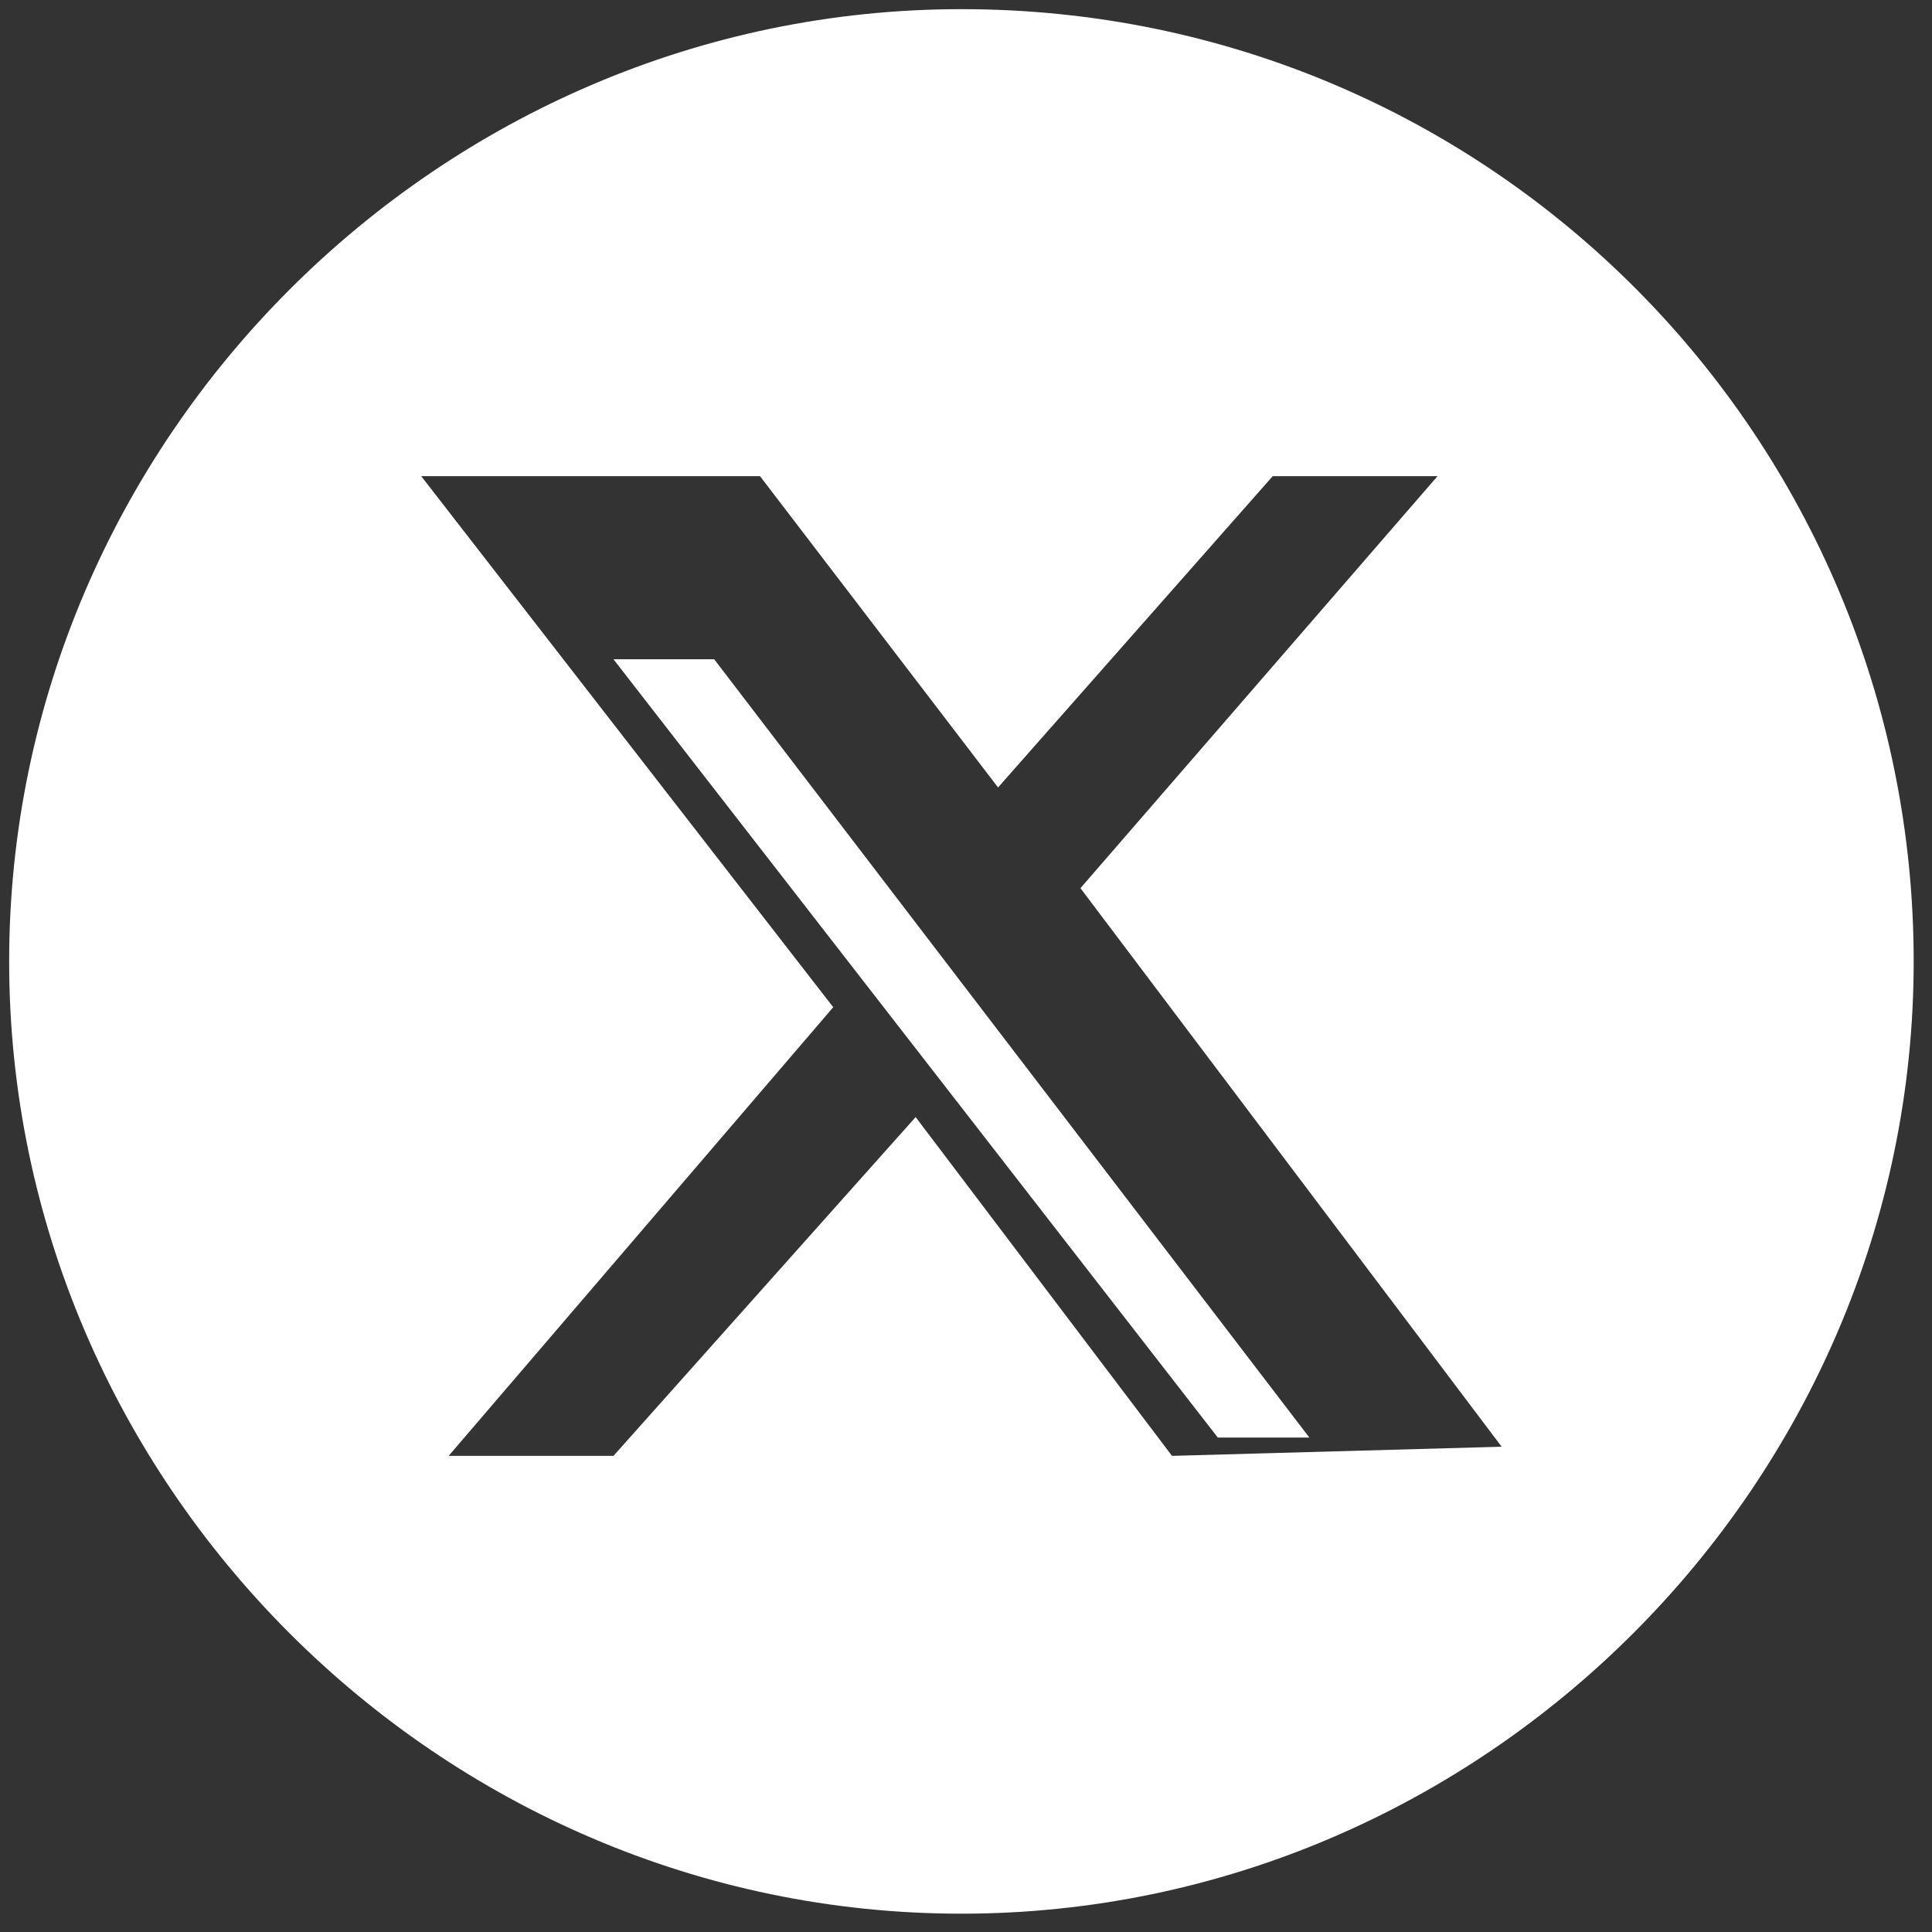
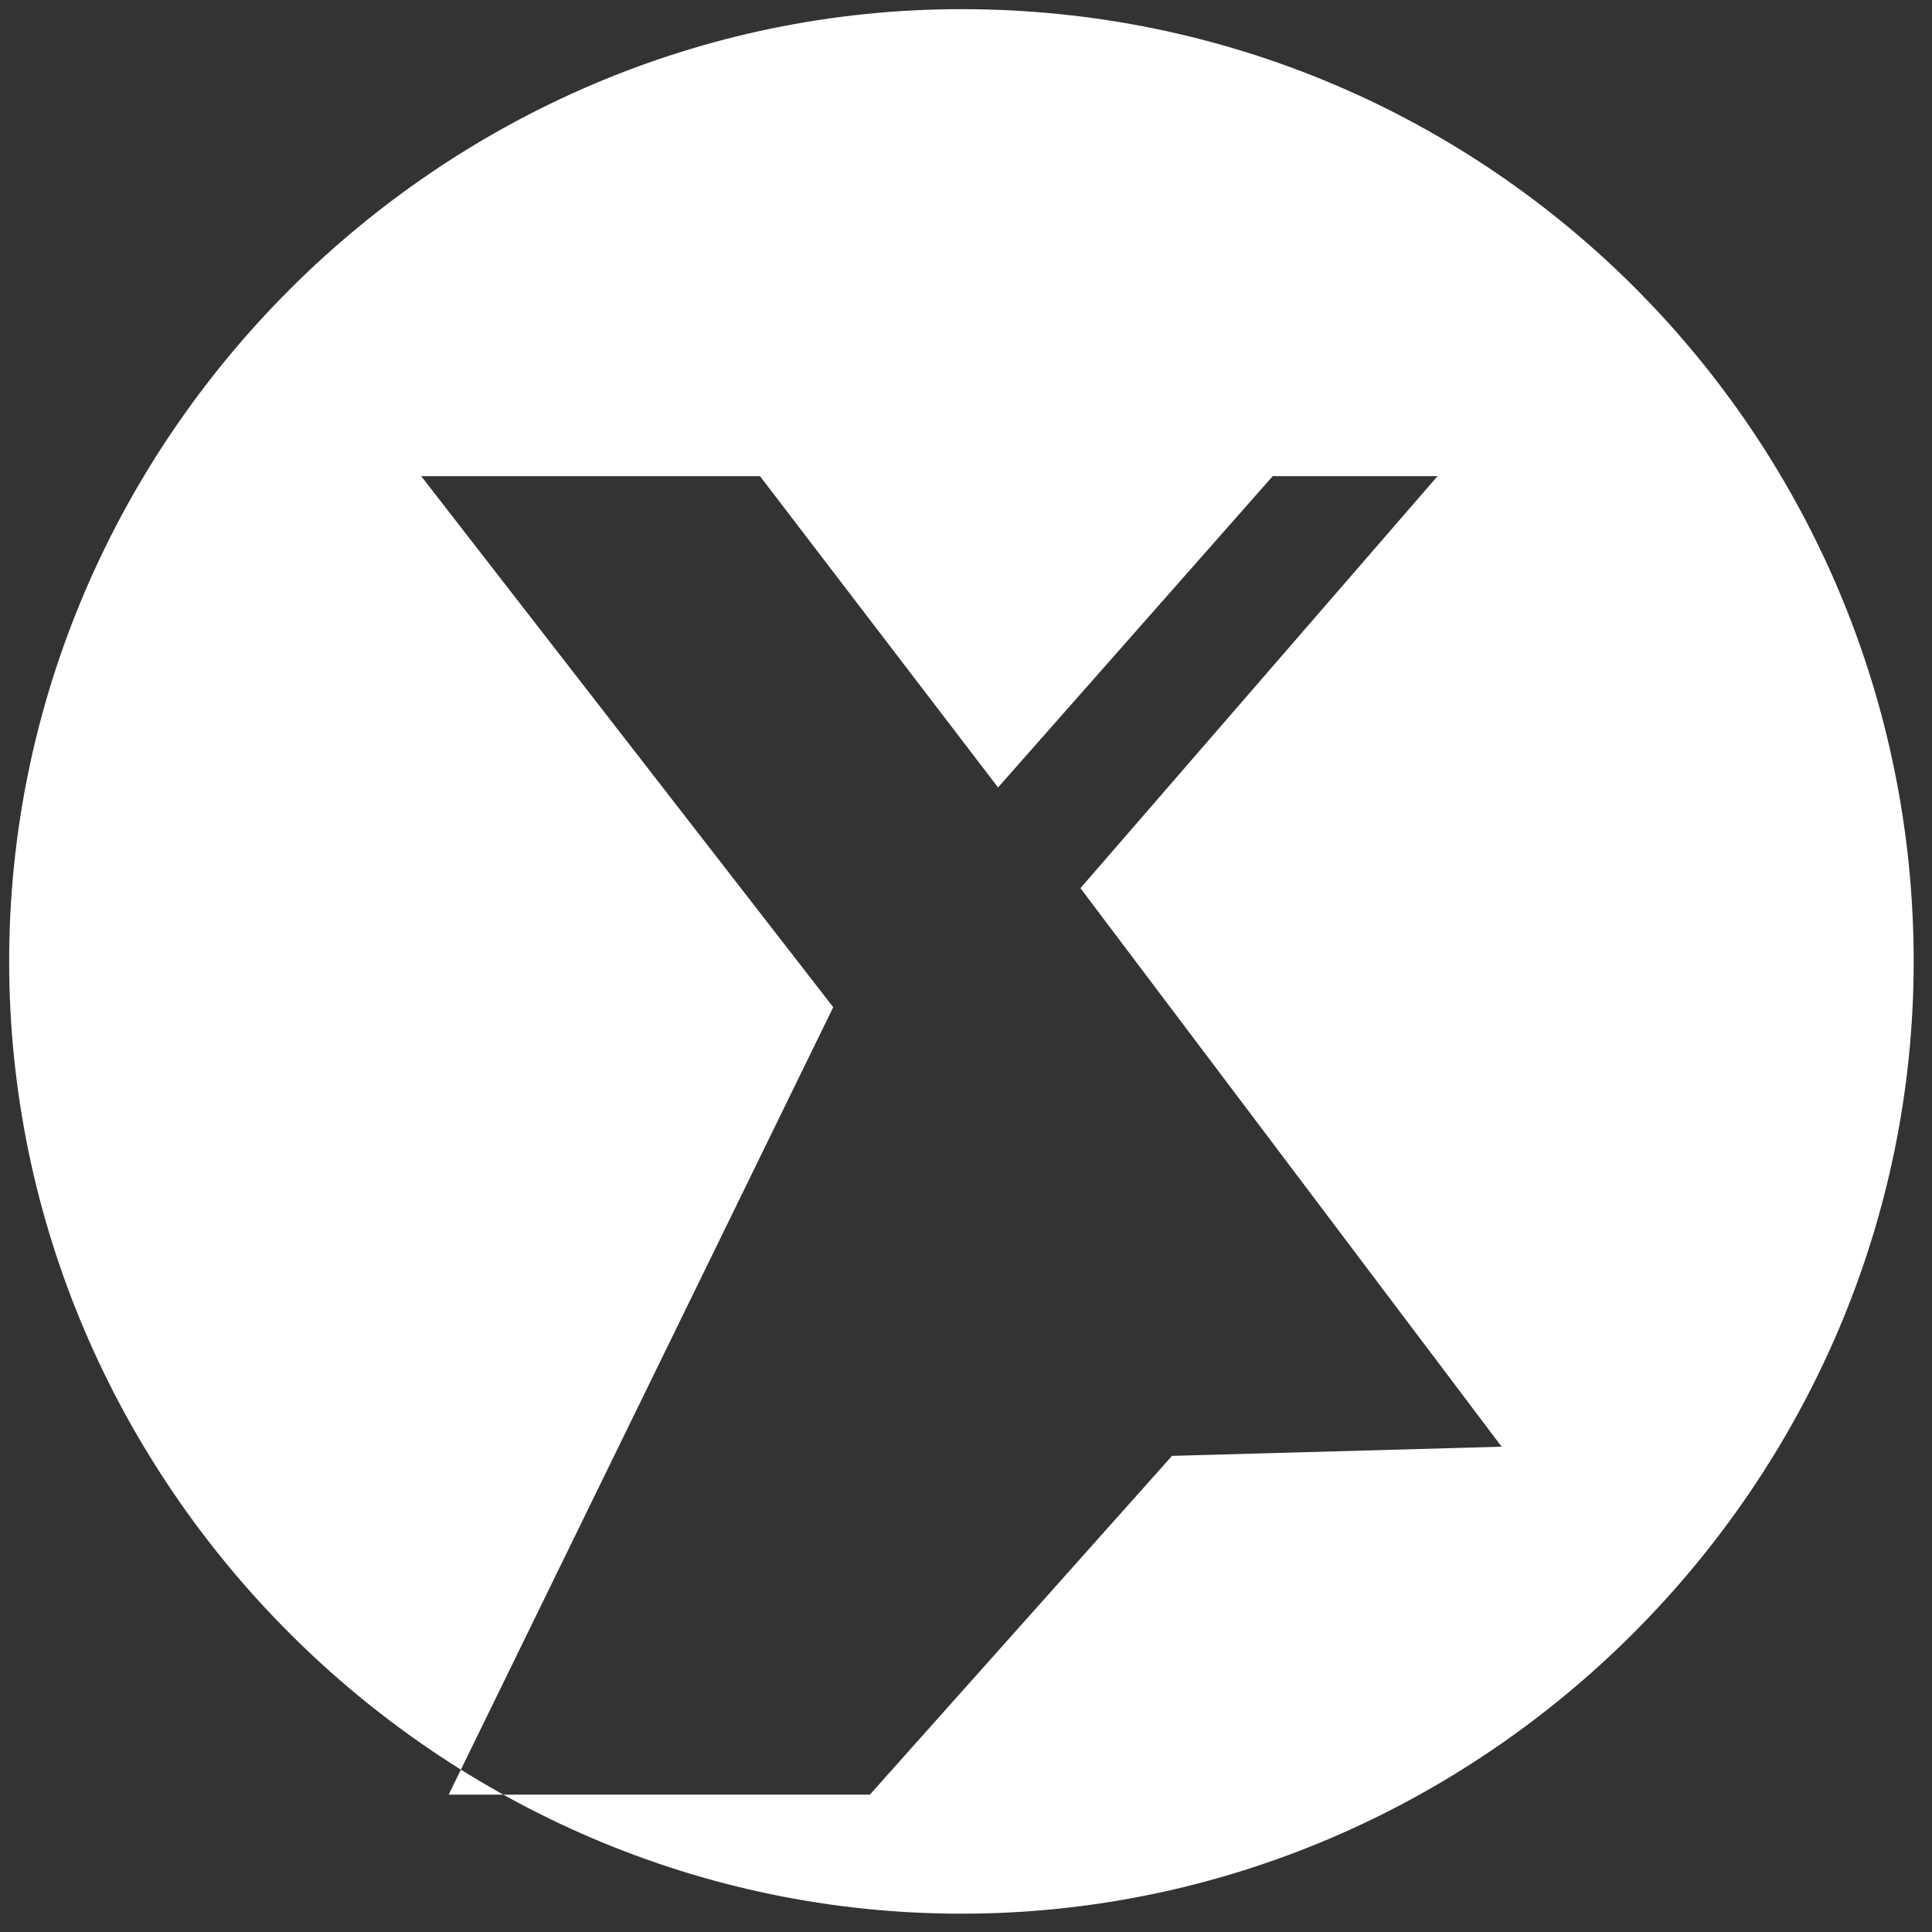
<svg xmlns="http://www.w3.org/2000/svg" version="1.1" id="Capa_2_00000010294693075357693300000014697146198693344654_" x="0px" y="0px" viewBox="0 0 21.1 21.1" style="enable-background:new 0 0 21.1 21.1;" xml:space="preserve">
  <rect x="0" y="0" width="21.1" height="21.1" fill="#333333" stroke="none" />
  <style type="text/css">
	.st0{fill:#FFFFFF;}
</style>
  <g>
-     <polygon class="st0" points="6.7,7.2 13.3,15.7 14.3,15.7 7.8,7.2  " />
-     <path class="st0" d="M10.5,0.1C4.8,0.1,0.1,4.8,0.1,10.5s4.7,10.4,10.4,10.4s10.4-4.7,10.4-10.4S16.3,0.1,10.5,0.1z M12.8,15.9   L10,12.2l-3.3,3.7H4.9L9.1,11L4.6,5.2h3.7l2.6,3.4l3-3.4h1.8l-3.9,4.5l4.6,6.1L12.8,15.9L12.8,15.9z" />
+     <path class="st0" d="M10.5,0.1C4.8,0.1,0.1,4.8,0.1,10.5s4.7,10.4,10.4,10.4s10.4-4.7,10.4-10.4S16.3,0.1,10.5,0.1z M12.8,15.9   l-3.3,3.7H4.9L9.1,11L4.6,5.2h3.7l2.6,3.4l3-3.4h1.8l-3.9,4.5l4.6,6.1L12.8,15.9L12.8,15.9z" />
  </g>
</svg>